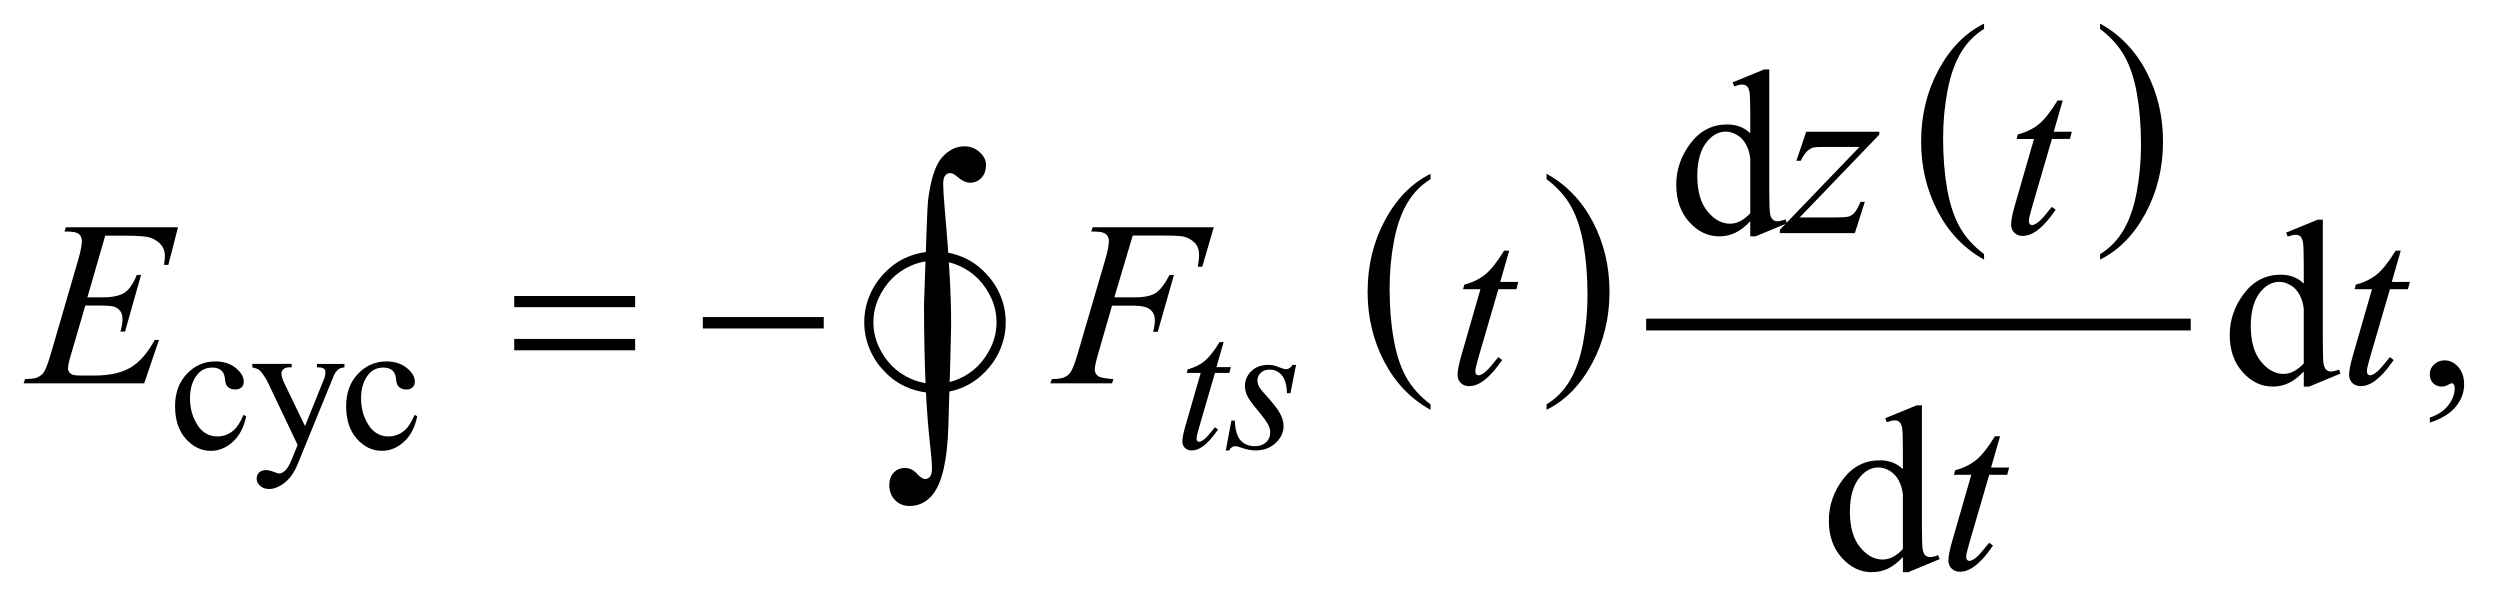
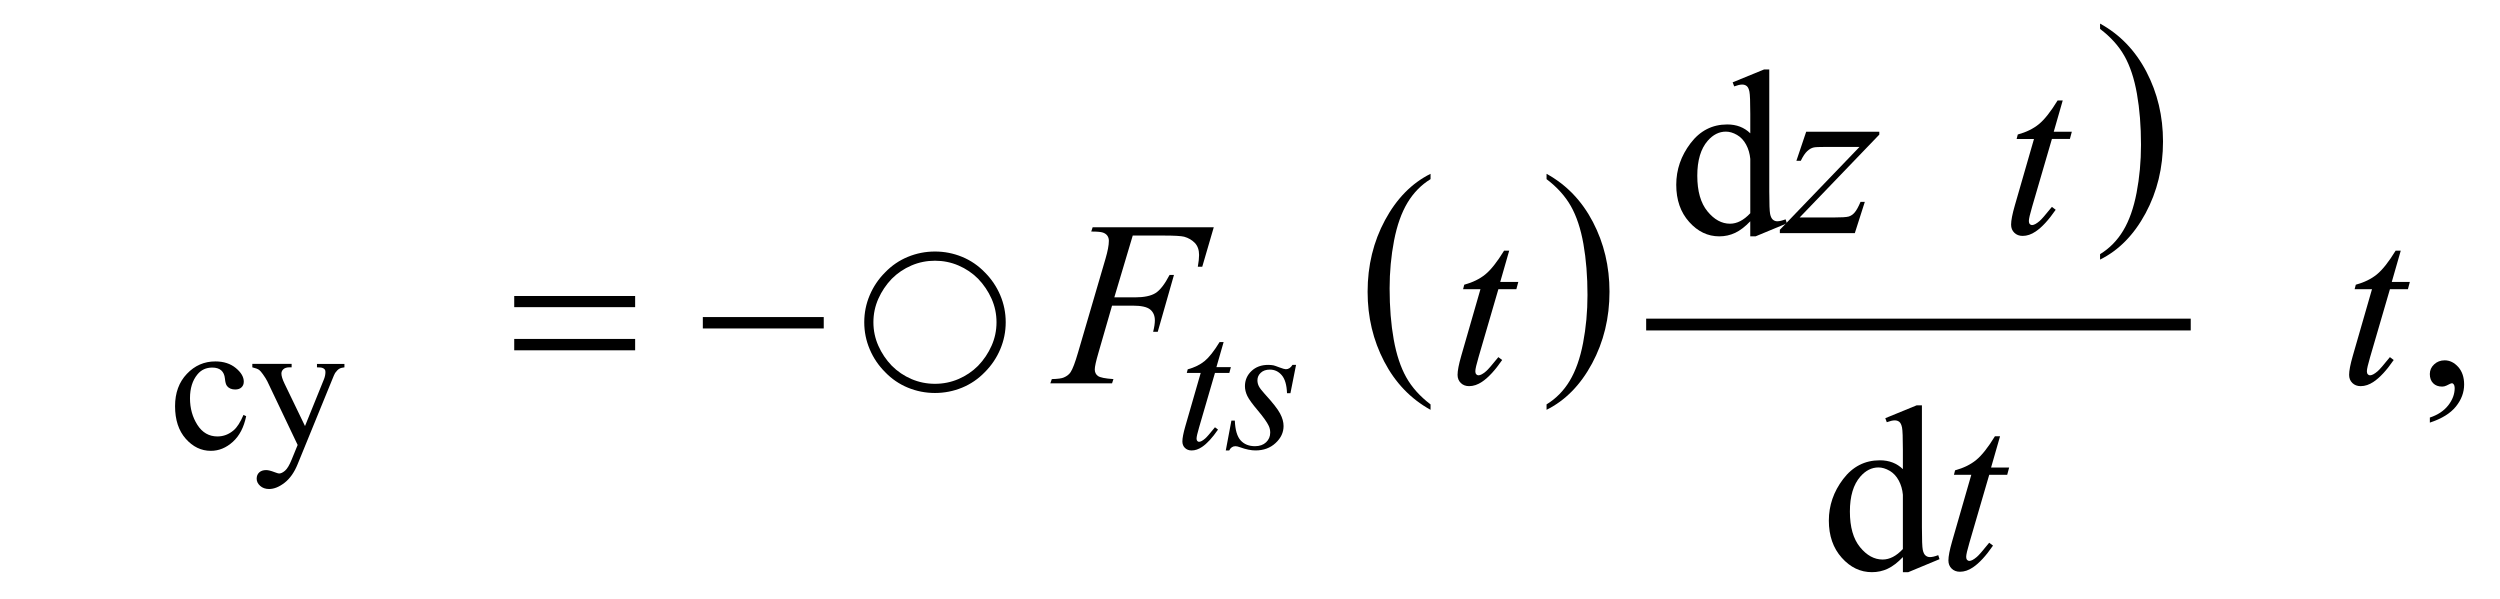
<svg xmlns="http://www.w3.org/2000/svg" stroke-dasharray="none" shape-rendering="auto" font-family="'Dialog'" text-rendering="auto" width="167" fill-opacity="1" color-interpolation="auto" color-rendering="auto" preserveAspectRatio="xMidYMid meet" font-size="12px" viewBox="0 0 167 40" fill="black" stroke="black" image-rendering="auto" stroke-miterlimit="10" stroke-linecap="square" stroke-linejoin="miter" font-style="normal" stroke-width="1" height="40" stroke-dashoffset="0" font-weight="normal" stroke-opacity="1">
  <defs id="genericDefs" />
  <g>
    <defs id="defs1">
      <clipPath clipPathUnits="userSpaceOnUse" id="clipPath1">
        <path d="M-1 -1 L104.444 -1 L104.444 24.253 L-1 24.253 L-1 -1 Z" />
      </clipPath>
      <clipPath clipPathUnits="userSpaceOnUse" id="clipPath2">
        <path d="M-0 0 L-0 23.253 L103.445 23.253 L103.445 0 Z" />
      </clipPath>
    </defs>
    <g transform="scale(1.576,1.576) translate(1,1) matrix(1,0,0,1,0,-0)">
      <path d="M59.635 16.141 L59.635 16.371 C58.794 15.906 58.139 15.224 57.67 14.323 C57.201 13.424 56.967 12.439 56.967 11.369 C56.967 10.256 57.213 9.243 57.706 8.329 C58.199 7.415 58.842 6.761 59.635 6.367 L59.635 6.593 C59.239 6.836 58.913 7.169 58.658 7.591 C58.404 8.013 58.214 8.549 58.088 9.198 C57.963 9.847 57.9 10.525 57.9 11.229 C57.9 12.027 57.959 12.749 58.074 13.392 C58.19 14.036 58.368 14.57 58.606 14.994 C58.844 15.419 59.188 15.801 59.635 16.141 Z" stroke="none" clip-path="url(#clipPath2)" />
    </g>
    <g transform="matrix(1.576,0,0,1.576,1.576,1.576)">
      <path d="M64.552 6.593 L64.552 6.367 C65.393 6.829 66.048 7.51 66.517 8.409 C66.986 9.308 67.22 10.293 67.22 11.363 C67.22 12.476 66.974 13.49 66.481 14.406 C65.988 15.322 65.345 15.976 64.552 16.37 L64.552 16.14 C64.951 15.897 65.279 15.564 65.533 15.142 C65.787 14.719 65.976 14.184 66.1 13.537 C66.224 12.89 66.287 12.212 66.287 11.503 C66.287 10.709 66.229 9.989 66.115 9.343 C66.001 8.697 65.823 8.162 65.584 7.739 C65.344 7.314 64.999 6.933 64.552 6.593 Z" stroke="none" clip-path="url(#clipPath2)" />
    </g>
    <g transform="matrix(1.576,0,0,1.576,1.576,1.576)">
-       <path d="M83.096 9.773 L83.096 10.003 C82.255 9.538 81.6 8.856 81.131 7.956 C80.662 7.056 80.428 6.071 80.428 5.001 C80.428 3.888 80.674 2.875 81.167 1.961 C81.66 1.047 82.303 0.394 83.096 0 L83.096 0.226 C82.7 0.469 82.374 0.802 82.119 1.224 C81.865 1.646 81.675 2.182 81.549 2.831 C81.424 3.48 81.36 4.158 81.36 4.862 C81.36 5.66 81.419 6.381 81.534 7.025 C81.65 7.669 81.828 8.203 82.066 8.627 C82.304 9.051 82.648 9.433 83.096 9.773 Z" stroke="none" clip-path="url(#clipPath2)" />
-     </g>
+       </g>
    <g transform="matrix(1.576,0,0,1.576,1.576,1.576)">
      <path d="M88.013 0.226 L88.013 0 C88.854 0.462 89.509 1.143 89.978 2.042 C90.447 2.941 90.681 3.926 90.681 4.996 C90.681 6.109 90.435 7.123 89.942 8.039 C89.449 8.955 88.806 9.61 88.013 10.003 L88.013 9.773 C88.412 9.529 88.74 9.197 88.994 8.774 C89.248 8.352 89.437 7.817 89.561 7.17 C89.685 6.523 89.748 5.844 89.748 5.136 C89.748 4.342 89.69 3.622 89.576 2.976 C89.462 2.33 89.284 1.795 89.045 1.372 C88.805 0.947 88.46 0.565 88.013 0.226 Z" stroke="none" clip-path="url(#clipPath2)" />
    </g>
    <g stroke-width="0.5" transform="matrix(1.576,0,0,1.576,1.576,1.576)">
      <line y2="12.756" fill="none" x1="69.024" clip-path="url(#clipPath2)" x2="91.606" y1="12.756" />
    </g>
    <g stroke-width="0.5" transform="matrix(1.576,0,0,1.576,1.576,1.576)">
      <path d="M9.434 16.641 C9.337 17.112 9.149 17.474 8.868 17.728 C8.587 17.982 8.276 18.109 7.935 18.109 C7.529 18.109 7.175 17.938 6.873 17.597 C6.571 17.256 6.42 16.796 6.42 16.215 C6.42 15.653 6.587 15.196 6.921 14.846 C7.255 14.494 7.657 14.319 8.126 14.319 C8.478 14.319 8.766 14.412 8.993 14.598 C9.22 14.784 9.333 14.977 9.333 15.177 C9.333 15.277 9.301 15.357 9.237 15.417 C9.173 15.479 9.084 15.509 8.969 15.509 C8.816 15.509 8.699 15.459 8.622 15.361 C8.578 15.306 8.548 15.203 8.534 15.048 C8.519 14.895 8.467 14.777 8.376 14.697 C8.285 14.619 8.159 14.58 7.997 14.58 C7.737 14.58 7.527 14.676 7.369 14.869 C7.158 15.124 7.053 15.461 7.053 15.88 C7.053 16.307 7.158 16.683 7.367 17.01 C7.576 17.336 7.86 17.499 8.216 17.499 C8.471 17.499 8.7 17.412 8.903 17.238 C9.046 17.118 9.186 16.901 9.321 16.586 L9.434 16.641 Z" stroke="none" clip-path="url(#clipPath2)" />
    </g>
    <g stroke-width="0.5" transform="matrix(1.576,0,0,1.576,1.576,1.576)">
      <path d="M9.694 14.424 L11.361 14.424 L11.361 14.569 L11.279 14.569 C11.162 14.569 11.074 14.594 11.016 14.645 C10.958 14.696 10.928 14.758 10.928 14.834 C10.928 14.935 10.971 15.075 11.057 15.255 L11.928 17.059 L12.728 15.083 C12.772 14.977 12.794 14.871 12.794 14.768 C12.794 14.721 12.785 14.686 12.767 14.663 C12.746 14.634 12.714 14.611 12.669 14.595 C12.625 14.577 12.546 14.57 12.435 14.57 L12.435 14.425 L13.599 14.425 L13.599 14.57 C13.503 14.58 13.429 14.601 13.376 14.633 C13.324 14.664 13.267 14.723 13.204 14.809 C13.181 14.845 13.137 14.945 13.072 15.109 L11.615 18.676 C11.474 19.023 11.29 19.284 11.063 19.461 C10.835 19.638 10.616 19.727 10.405 19.727 C10.252 19.727 10.125 19.682 10.027 19.594 C9.928 19.505 9.879 19.404 9.879 19.289 C9.879 19.18 9.915 19.092 9.986 19.025 C10.057 18.959 10.155 18.925 10.28 18.925 C10.366 18.925 10.483 18.954 10.632 19.011 C10.736 19.05 10.801 19.07 10.827 19.07 C10.905 19.07 10.99 19.03 11.083 18.949 C11.175 18.869 11.268 18.713 11.362 18.481 L11.616 17.86 L10.331 15.163 C10.292 15.083 10.229 14.982 10.144 14.863 C10.079 14.771 10.025 14.711 9.984 14.679 C9.924 14.637 9.828 14.601 9.695 14.57 L9.695 14.424 Z" stroke="none" clip-path="url(#clipPath2)" />
    </g>
    <g stroke-width="0.5" transform="matrix(1.576,0,0,1.576,1.576,1.576)">
-       <path d="M16.685 16.641 C16.588 17.112 16.4 17.474 16.119 17.728 C15.838 17.982 15.527 18.109 15.186 18.109 C14.78 18.109 14.426 17.938 14.124 17.597 C13.822 17.256 13.671 16.796 13.671 16.215 C13.671 15.653 13.838 15.196 14.172 14.846 C14.506 14.494 14.908 14.319 15.377 14.319 C15.729 14.319 16.017 14.412 16.244 14.598 C16.471 14.784 16.584 14.977 16.584 15.177 C16.584 15.277 16.552 15.357 16.488 15.417 C16.424 15.479 16.335 15.509 16.22 15.509 C16.067 15.509 15.95 15.459 15.873 15.361 C15.829 15.306 15.799 15.203 15.785 15.048 C15.77 14.895 15.718 14.777 15.627 14.697 C15.536 14.619 15.41 14.58 15.248 14.58 C14.988 14.58 14.778 14.676 14.62 14.869 C14.409 15.124 14.304 15.461 14.304 15.88 C14.304 16.307 14.409 16.683 14.618 17.01 C14.827 17.336 15.111 17.499 15.467 17.499 C15.722 17.499 15.951 17.412 16.154 17.238 C16.297 17.118 16.437 16.901 16.572 16.586 L16.685 16.641 Z" stroke="none" clip-path="url(#clipPath2)" />
-     </g>
+       </g>
    <g stroke-width="0.5" transform="matrix(1.576,0,0,1.576,1.576,1.576)">
      <path d="M73.187 8.379 C72.969 8.607 72.756 8.77 72.548 8.869 C72.339 8.968 72.114 9.018 71.874 9.018 C71.386 9.018 70.96 8.814 70.596 8.406 C70.231 7.998 70.049 7.473 70.049 6.832 C70.049 6.191 70.25 5.605 70.654 5.073 C71.057 4.541 71.576 4.275 72.211 4.275 C72.605 4.275 72.93 4.4 73.187 4.651 L73.187 3.827 C73.187 3.316 73.175 3.002 73.151 2.886 C73.127 2.769 73.088 2.689 73.036 2.647 C72.984 2.605 72.919 2.584 72.841 2.584 C72.757 2.584 72.645 2.61 72.505 2.662 L72.44 2.49 L73.772 1.944 L73.992 1.944 L73.992 7.111 C73.992 7.634 74.004 7.954 74.028 8.069 C74.052 8.185 74.091 8.265 74.145 8.311 C74.199 8.357 74.261 8.379 74.333 8.379 C74.421 8.379 74.538 8.351 74.684 8.296 L74.738 8.467 L73.411 9.018 L73.186 9.018 L73.186 8.379 ZM73.187 8.038 L73.187 5.735 C73.167 5.514 73.109 5.312 73.011 5.13 C72.913 4.948 72.784 4.811 72.623 4.718 C72.462 4.625 72.305 4.579 72.152 4.579 C71.866 4.579 71.61 4.707 71.385 4.964 C71.089 5.302 70.941 5.797 70.941 6.447 C70.941 7.104 71.085 7.607 71.371 7.957 C71.657 8.307 71.976 8.482 72.328 8.482 C72.624 8.482 72.91 8.334 73.187 8.038 Z" stroke="none" clip-path="url(#clipPath2)" />
    </g>
    <g stroke-width="0.5" transform="matrix(1.576,0,0,1.576,1.576,1.576)">
-       <path d="M96.647 14.746 C96.429 14.975 96.216 15.138 96.008 15.237 C95.799 15.336 95.574 15.385 95.334 15.385 C94.846 15.385 94.42 15.181 94.056 14.773 C93.691 14.365 93.509 13.84 93.509 13.2 C93.509 12.559 93.71 11.972 94.114 11.441 C94.517 10.909 95.036 10.643 95.671 10.643 C96.065 10.643 96.39 10.768 96.647 11.019 L96.647 10.194 C96.647 9.683 96.635 9.369 96.611 9.253 C96.587 9.136 96.548 9.056 96.496 9.014 C96.444 8.972 96.379 8.951 96.301 8.951 C96.217 8.951 96.105 8.977 95.965 9.029 L95.902 8.858 L97.234 8.312 L97.454 8.312 L97.454 13.479 C97.454 14.003 97.466 14.323 97.49 14.438 C97.514 14.553 97.553 14.634 97.607 14.679 C97.661 14.725 97.723 14.747 97.795 14.747 C97.883 14.747 98 14.72 98.146 14.664 L98.2 14.835 L96.873 15.387 L96.648 15.387 L96.648 14.746 ZM96.647 14.405 L96.647 12.102 C96.627 11.881 96.569 11.679 96.471 11.497 C96.373 11.315 96.244 11.178 96.083 11.085 C95.922 10.992 95.765 10.946 95.612 10.946 C95.326 10.946 95.07 11.074 94.845 11.331 C94.549 11.669 94.401 12.164 94.401 12.814 C94.401 13.471 94.545 13.974 94.831 14.324 C95.117 14.674 95.436 14.848 95.788 14.848 C96.085 14.849 96.371 14.701 96.647 14.405 Z" stroke="none" clip-path="url(#clipPath2)" />
-     </g>
+       </g>
    <g stroke-width="0.5" transform="matrix(1.576,0,0,1.576,1.576,1.576)">
      <path d="M101.991 16.913 L101.991 16.698 C102.326 16.588 102.586 16.416 102.769 16.183 C102.952 15.95 103.044 15.704 103.044 15.444 C103.044 15.382 103.029 15.33 103 15.288 C102.978 15.259 102.955 15.244 102.932 15.244 C102.897 15.244 102.819 15.276 102.698 15.342 C102.639 15.371 102.578 15.386 102.512 15.386 C102.353 15.386 102.226 15.339 102.132 15.244 C102.037 15.149 101.99 15.019 101.99 14.853 C101.99 14.694 102.051 14.557 102.173 14.444 C102.295 14.33 102.444 14.273 102.619 14.273 C102.834 14.273 103.025 14.367 103.193 14.553 C103.36 14.741 103.444 14.989 103.444 15.297 C103.444 15.632 103.328 15.943 103.095 16.232 C102.863 16.52 102.495 16.747 101.991 16.913 Z" stroke="none" clip-path="url(#clipPath2)" />
    </g>
    <g stroke-width="0.5" transform="matrix(1.576,0,0,1.576,1.576,1.576)">
      <path d="M79.655 22.613 C79.437 22.842 79.224 23.005 79.016 23.104 C78.807 23.203 78.582 23.252 78.342 23.252 C77.854 23.252 77.428 23.048 77.064 22.64 C76.699 22.232 76.517 21.707 76.517 21.067 C76.517 20.427 76.718 19.839 77.122 19.308 C77.525 18.776 78.044 18.51 78.679 18.51 C79.073 18.51 79.398 18.635 79.655 18.885 L79.655 18.061 C79.655 17.55 79.643 17.237 79.619 17.12 C79.595 17.003 79.556 16.923 79.504 16.881 C79.452 16.839 79.387 16.818 79.309 16.818 C79.225 16.818 79.113 16.844 78.973 16.896 L78.91 16.725 L80.242 16.179 L80.462 16.179 L80.462 21.345 C80.462 21.869 80.474 22.189 80.498 22.304 C80.522 22.419 80.561 22.5 80.615 22.545 C80.669 22.591 80.731 22.613 80.803 22.613 C80.891 22.613 81.008 22.586 81.154 22.53 L81.208 22.701 L79.881 23.253 L79.656 23.253 L79.656 22.613 ZM79.655 22.272 L79.655 19.97 C79.635 19.748 79.577 19.547 79.479 19.365 C79.381 19.183 79.252 19.046 79.091 18.953 C78.93 18.86 78.773 18.813 78.62 18.813 C78.334 18.813 78.078 18.942 77.853 19.199 C77.557 19.538 77.409 20.032 77.409 20.682 C77.409 21.339 77.553 21.842 77.839 22.192 C78.125 22.542 78.444 22.716 78.796 22.716 C79.093 22.716 79.379 22.568 79.655 22.272 Z" stroke="none" clip-path="url(#clipPath2)" />
    </g>
    <g stroke-width="0.5" transform="matrix(1.576,0,0,1.576,1.576,1.576)">
      <path d="M50.864 13.499 L50.559 14.561 L51.172 14.561 L51.106 14.807 L50.497 14.807 L49.826 17.11 C49.753 17.357 49.717 17.517 49.717 17.589 C49.717 17.634 49.727 17.667 49.748 17.691 C49.769 17.715 49.793 17.726 49.822 17.726 C49.887 17.726 49.973 17.681 50.08 17.589 C50.143 17.537 50.282 17.377 50.497 17.11 L50.626 17.208 C50.387 17.557 50.16 17.803 49.947 17.945 C49.801 18.044 49.654 18.093 49.506 18.093 C49.392 18.093 49.298 18.057 49.225 17.986 C49.152 17.915 49.116 17.823 49.116 17.711 C49.116 17.57 49.158 17.357 49.241 17.067 L49.893 14.807 L49.303 14.807 L49.342 14.655 C49.629 14.577 49.867 14.461 50.057 14.305 C50.247 14.149 50.459 13.881 50.693 13.499 L50.864 13.499 Z" stroke="none" clip-path="url(#clipPath2)" />
    </g>
    <g stroke-width="0.5" transform="matrix(1.576,0,0,1.576,1.576,1.576)">
      <path d="M53.934 14.467 L53.696 15.665 L53.551 15.665 C53.538 15.316 53.464 15.062 53.328 14.903 C53.193 14.745 53.025 14.666 52.825 14.666 C52.663 14.666 52.535 14.71 52.44 14.799 C52.345 14.887 52.297 14.993 52.297 15.118 C52.297 15.204 52.316 15.286 52.354 15.364 C52.392 15.442 52.474 15.552 52.602 15.692 C52.94 16.061 53.159 16.339 53.257 16.527 C53.357 16.715 53.405 16.891 53.405 17.058 C53.405 17.329 53.293 17.569 53.067 17.778 C52.842 17.988 52.558 18.092 52.214 18.092 C52.026 18.092 51.81 18.048 51.566 17.959 C51.481 17.928 51.414 17.912 51.367 17.912 C51.25 17.912 51.161 17.972 51.101 18.092 L50.956 18.092 L51.194 16.827 L51.339 16.827 C51.355 17.223 51.437 17.502 51.585 17.666 C51.733 17.83 51.937 17.912 52.194 17.912 C52.392 17.912 52.548 17.856 52.665 17.746 C52.78 17.636 52.839 17.5 52.839 17.339 C52.839 17.235 52.818 17.138 52.776 17.05 C52.703 16.894 52.549 16.678 52.317 16.402 C52.084 16.127 51.934 15.92 51.868 15.782 C51.802 15.644 51.768 15.506 51.768 15.368 C51.768 15.116 51.86 14.902 52.043 14.728 C52.227 14.553 52.463 14.466 52.752 14.466 C52.835 14.466 52.91 14.473 52.979 14.486 C53.015 14.494 53.1 14.523 53.234 14.574 C53.369 14.625 53.458 14.65 53.502 14.65 C53.614 14.65 53.708 14.588 53.783 14.466 L53.934 14.466 Z" stroke="none" clip-path="url(#clipPath2)" />
    </g>
    <g stroke-width="0.5" transform="matrix(1.576,0,0,1.576,1.576,1.576)">
      <path d="M75.557 4.583 L78.656 4.583 L78.656 4.705 L75.279 8.218 L76.709 8.218 C77.047 8.218 77.262 8.205 77.354 8.179 C77.445 8.153 77.529 8.098 77.605 8.013 C77.681 7.929 77.767 7.776 77.861 7.555 L78.042 7.555 L77.618 8.882 L74.44 8.882 L74.44 8.74 L77.817 5.227 L76.41 5.227 C76.114 5.227 75.935 5.235 75.873 5.251 C75.782 5.271 75.692 5.322 75.602 5.405 C75.512 5.488 75.42 5.625 75.327 5.817 L75.141 5.817 L75.557 4.583 Z" stroke="none" clip-path="url(#clipPath2)" />
    </g>
    <g stroke-width="0.5" transform="matrix(1.576,0,0,1.576,1.576,1.576)">
      <path d="M86.431 3.256 L86.05 4.583 L86.816 4.583 L86.734 4.89 L85.972 4.89 L85.132 7.769 C85.041 8.078 84.995 8.278 84.995 8.369 C84.995 8.424 85.009 8.467 85.034 8.496 C85.06 8.525 85.092 8.54 85.127 8.54 C85.209 8.54 85.316 8.483 85.449 8.369 C85.527 8.304 85.701 8.104 85.971 7.769 L86.132 7.891 C85.832 8.327 85.549 8.634 85.282 8.813 C85.1 8.937 84.916 8.999 84.731 8.999 C84.587 8.999 84.47 8.954 84.379 8.865 C84.287 8.776 84.242 8.661 84.242 8.521 C84.242 8.345 84.294 8.077 84.398 7.716 L85.212 4.891 L84.476 4.891 L84.525 4.701 C84.882 4.603 85.18 4.458 85.418 4.264 C85.655 4.071 85.921 3.735 86.214 3.257 L86.431 3.257 Z" stroke="none" clip-path="url(#clipPath2)" />
    </g>
    <g stroke-width="0.5" transform="matrix(1.576,0,0,1.576,1.576,1.576)">
-       <path d="M3.46 8.989 L2.704 11.604 L3.324 11.604 C3.766 11.604 4.087 11.537 4.285 11.401 C4.483 11.266 4.654 11.017 4.797 10.652 L4.978 10.652 L4.3 13.054 L4.104 13.054 C4.163 12.852 4.192 12.68 4.192 12.536 C4.192 12.396 4.164 12.284 4.107 12.2 C4.05 12.116 3.972 12.053 3.873 12.012 C3.774 11.971 3.565 11.951 3.246 11.951 L2.616 11.951 L1.976 14.142 C1.914 14.353 1.883 14.514 1.883 14.625 C1.883 14.709 1.924 14.784 2.005 14.849 C2.06 14.895 2.199 14.917 2.42 14.917 L3.005 14.917 C3.64 14.917 4.148 14.805 4.53 14.581 C4.912 14.356 5.255 13.966 5.557 13.409 L5.737 13.409 L5.112 15.249 L0 15.249 L0.063 15.068 C0.317 15.063 0.488 15.039 0.576 15 C0.706 14.941 0.8 14.867 0.859 14.775 C0.947 14.642 1.051 14.362 1.172 13.936 L2.334 9.945 C2.424 9.624 2.47 9.378 2.47 9.209 C2.47 9.085 2.427 8.989 2.341 8.918 C2.255 8.848 2.086 8.813 1.836 8.813 L1.732 8.813 L1.791 8.633 L6.545 8.633 L6.135 10.228 L5.954 10.228 C5.977 10.079 5.988 9.953 5.988 9.853 C5.988 9.681 5.946 9.536 5.861 9.418 C5.751 9.269 5.59 9.155 5.378 9.077 C5.222 9.019 4.863 8.989 4.3 8.989 L3.46 8.989 Z" stroke="none" clip-path="url(#clipPath2)" />
-     </g>
+       </g>
    <g stroke-width="0.5" transform="matrix(1.576,0,0,1.576,1.576,1.576)">
      <path d="M47.012 8.984 L46.231 11.604 L47.1 11.604 C47.49 11.604 47.782 11.544 47.976 11.423 C48.169 11.303 48.369 11.046 48.574 10.652 L48.76 10.652 L48.072 13.063 L47.877 13.063 C47.926 12.868 47.95 12.707 47.95 12.58 C47.95 12.382 47.884 12.228 47.752 12.119 C47.62 12.01 47.374 11.955 47.013 11.955 L46.135 11.955 L45.559 13.951 C45.455 14.305 45.403 14.542 45.403 14.658 C45.403 14.779 45.448 14.872 45.537 14.936 C45.626 15.001 45.845 15.045 46.194 15.068 L46.135 15.249 L43.519 15.249 L43.582 15.068 C43.836 15.062 44.005 15.039 44.09 15 C44.22 14.945 44.316 14.87 44.378 14.775 C44.466 14.642 44.57 14.367 44.691 13.951 L45.858 9.965 C45.952 9.643 46 9.391 46 9.209 C46 9.125 45.979 9.052 45.937 8.992 C45.895 8.932 45.832 8.887 45.749 8.858 C45.666 8.829 45.501 8.814 45.253 8.814 L45.312 8.634 L50.446 8.634 L49.958 10.307 L49.77 10.307 C49.806 10.105 49.824 9.939 49.824 9.809 C49.824 9.594 49.764 9.424 49.646 9.299 C49.527 9.174 49.375 9.085 49.19 9.033 C49.06 9.001 48.769 8.984 48.316 8.984 L47.012 8.984 Z" stroke="none" clip-path="url(#clipPath2)" />
    </g>
    <g stroke-width="0.5" transform="matrix(1.576,0,0,1.576,1.576,1.576)">
      <path d="M62.969 9.624 L62.588 10.951 L63.354 10.951 L63.272 11.258 L62.51 11.258 L61.67 14.137 C61.579 14.446 61.533 14.646 61.533 14.737 C61.533 14.793 61.547 14.835 61.572 14.864 C61.598 14.893 61.63 14.908 61.665 14.908 C61.747 14.908 61.854 14.851 61.987 14.737 C62.065 14.673 62.239 14.472 62.509 14.137 L62.67 14.259 C62.37 14.695 62.087 15.002 61.82 15.181 C61.638 15.305 61.454 15.367 61.269 15.367 C61.125 15.367 61.008 15.322 60.917 15.233 C60.825 15.143 60.78 15.029 60.78 14.888 C60.78 14.712 60.832 14.445 60.936 14.083 L61.75 11.258 L61.014 11.258 L61.063 11.068 C61.42 10.97 61.718 10.825 61.956 10.631 C62.193 10.438 62.459 10.102 62.752 9.624 L62.969 9.624 Z" stroke="none" clip-path="url(#clipPath2)" />
    </g>
    <g stroke-width="0.5" transform="matrix(1.576,0,0,1.576,1.576,1.576)">
      <path d="M100.758 9.624 L100.377 10.951 L101.143 10.951 L101.061 11.258 L100.299 11.258 L99.459 14.137 C99.368 14.446 99.322 14.646 99.322 14.737 C99.322 14.793 99.336 14.835 99.361 14.864 C99.387 14.893 99.419 14.908 99.454 14.908 C99.536 14.908 99.643 14.851 99.776 14.737 C99.854 14.673 100.028 14.472 100.298 14.137 L100.459 14.259 C100.159 14.695 99.876 15.002 99.609 15.181 C99.427 15.305 99.243 15.367 99.058 15.367 C98.914 15.367 98.797 15.322 98.706 15.233 C98.614 15.143 98.569 15.029 98.569 14.888 C98.569 14.712 98.621 14.445 98.725 14.083 L99.539 11.258 L98.803 11.258 L98.852 11.068 C99.209 10.97 99.507 10.825 99.745 10.631 C99.982 10.438 100.248 10.102 100.541 9.624 L100.758 9.624 Z" stroke="none" clip-path="url(#clipPath2)" />
    </g>
    <g stroke-width="0.5" transform="matrix(1.576,0,0,1.576,1.576,1.576)">
      <path d="M83.774 17.491 L83.393 18.817 L84.159 18.817 L84.077 19.125 L83.315 19.125 L82.475 22.004 C82.384 22.313 82.338 22.513 82.338 22.604 C82.338 22.66 82.352 22.702 82.377 22.731 C82.403 22.76 82.435 22.775 82.47 22.775 C82.552 22.775 82.659 22.718 82.792 22.604 C82.87 22.54 83.044 22.339 83.314 22.004 L83.475 22.126 C83.175 22.562 82.892 22.869 82.625 23.048 C82.443 23.172 82.259 23.234 82.074 23.234 C81.93 23.234 81.813 23.189 81.722 23.1 C81.63 23.01 81.585 22.896 81.585 22.755 C81.585 22.579 81.637 22.312 81.741 21.95 L82.555 19.125 L81.819 19.125 L81.868 18.935 C82.225 18.837 82.523 18.692 82.761 18.498 C82.999 18.304 83.264 17.969 83.557 17.491 L83.774 17.491 Z" stroke="none" clip-path="url(#clipPath2)" />
    </g>
    <g stroke-width="0.5" transform="matrix(1.576,0,0,1.576,1.576,1.576)">
      <path d="M20.796 11.546 L25.921 11.546 L25.921 12.019 L20.796 12.019 L20.796 11.546 ZM20.796 13.366 L25.921 13.366 L25.921 13.848 L20.796 13.848 L20.796 13.366 Z" stroke="none" clip-path="url(#clipPath2)" />
    </g>
    <g stroke-width="0.5" transform="matrix(1.576,0,0,1.576,1.576,1.576)">
      <path d="M28.79 12.439 L33.915 12.439 L33.915 12.922 L28.79 12.922 L28.79 12.439 Z" stroke="none" clip-path="url(#clipPath2)" />
    </g>
    <g stroke-width="0.5" transform="matrix(1.576,0,0,1.576,1.576,1.576)">
-       <path d="M38.165 11.897 C38.252 9.209 38.309 7.75 38.333 7.521 C38.445 6.613 38.642 6 38.922 5.68 C39.203 5.36 39.521 5.201 39.878 5.201 C40.122 5.201 40.336 5.283 40.519 5.446 C40.702 5.61 40.793 5.789 40.793 5.984 C40.793 6.213 40.728 6.398 40.599 6.536 C40.47 6.675 40.309 6.745 40.12 6.745 C39.949 6.745 39.764 6.657 39.563 6.481 C39.451 6.383 39.353 6.335 39.27 6.335 C39.187 6.335 39.118 6.371 39.062 6.441 C39.006 6.511 38.978 6.632 38.978 6.803 C38.978 7.008 39 7.362 39.044 7.865 C39.224 9.865 39.315 11.488 39.315 12.732 C39.315 13.059 39.276 14.494 39.198 17.035 C39.159 18.474 38.94 19.448 38.539 19.956 C38.275 20.282 37.949 20.446 37.558 20.446 C37.304 20.446 37.097 20.363 36.936 20.197 C36.775 20.031 36.694 19.819 36.694 19.56 C36.694 19.34 36.756 19.164 36.881 19.033 C37.006 18.902 37.163 18.836 37.353 18.836 C37.548 18.836 37.717 18.914 37.858 19.07 C37.999 19.226 38.119 19.304 38.216 19.304 C38.299 19.304 38.367 19.27 38.421 19.201 C38.475 19.132 38.502 19.017 38.502 18.856 C38.502 18.652 38.48 18.359 38.436 17.978 C38.255 16.441 38.165 14.415 38.165 11.897 Z" stroke="none" clip-path="url(#clipPath2)" />
-     </g>
+       </g>
    <g stroke-width="0.5" transform="matrix(1.576,0,0,1.576,1.576,1.576)">
      <path d="M41.396 13.805 C41.241 14.17 41.023 14.493 40.744 14.772 C40.464 15.062 40.142 15.282 39.777 15.432 C39.412 15.581 39.029 15.657 38.63 15.657 C38.23 15.657 37.848 15.582 37.483 15.432 C37.118 15.282 36.795 15.062 36.516 14.772 C36.236 14.493 36.018 14.17 35.864 13.805 C35.709 13.441 35.632 13.059 35.632 12.659 C35.632 12.259 35.709 11.877 35.864 11.512 C36.019 11.148 36.236 10.825 36.516 10.546 C36.795 10.256 37.118 10.036 37.483 9.886 C37.848 9.736 38.23 9.661 38.63 9.661 C39.029 9.661 39.412 9.736 39.777 9.886 C40.142 10.036 40.464 10.256 40.744 10.546 C41.024 10.826 41.241 11.148 41.396 11.512 C41.551 11.877 41.628 12.259 41.628 12.659 C41.628 13.059 41.55 13.44 41.396 13.805 ZM41.028 11.662 C40.888 11.348 40.698 11.065 40.458 10.815 C40.218 10.575 39.941 10.388 39.626 10.253 C39.311 10.118 38.979 10.051 38.629 10.051 C38.279 10.051 37.947 10.118 37.632 10.253 C37.317 10.388 37.04 10.575 36.8 10.815 C36.56 11.065 36.37 11.347 36.23 11.662 C36.09 11.977 36.02 12.309 36.02 12.659 C36.02 13.009 36.09 13.341 36.23 13.656 C36.37 13.971 36.56 14.254 36.8 14.503 C37.04 14.743 37.317 14.931 37.632 15.066 C37.947 15.201 38.279 15.268 38.629 15.268 C38.979 15.268 39.311 15.201 39.626 15.066 C39.941 14.931 40.218 14.744 40.458 14.503 C40.698 14.254 40.888 13.971 41.028 13.656 C41.168 13.342 41.238 13.01 41.238 12.659 C41.238 12.309 41.168 11.977 41.028 11.662 Z" stroke="none" clip-path="url(#clipPath2)" />
    </g>
  </g>
</svg>